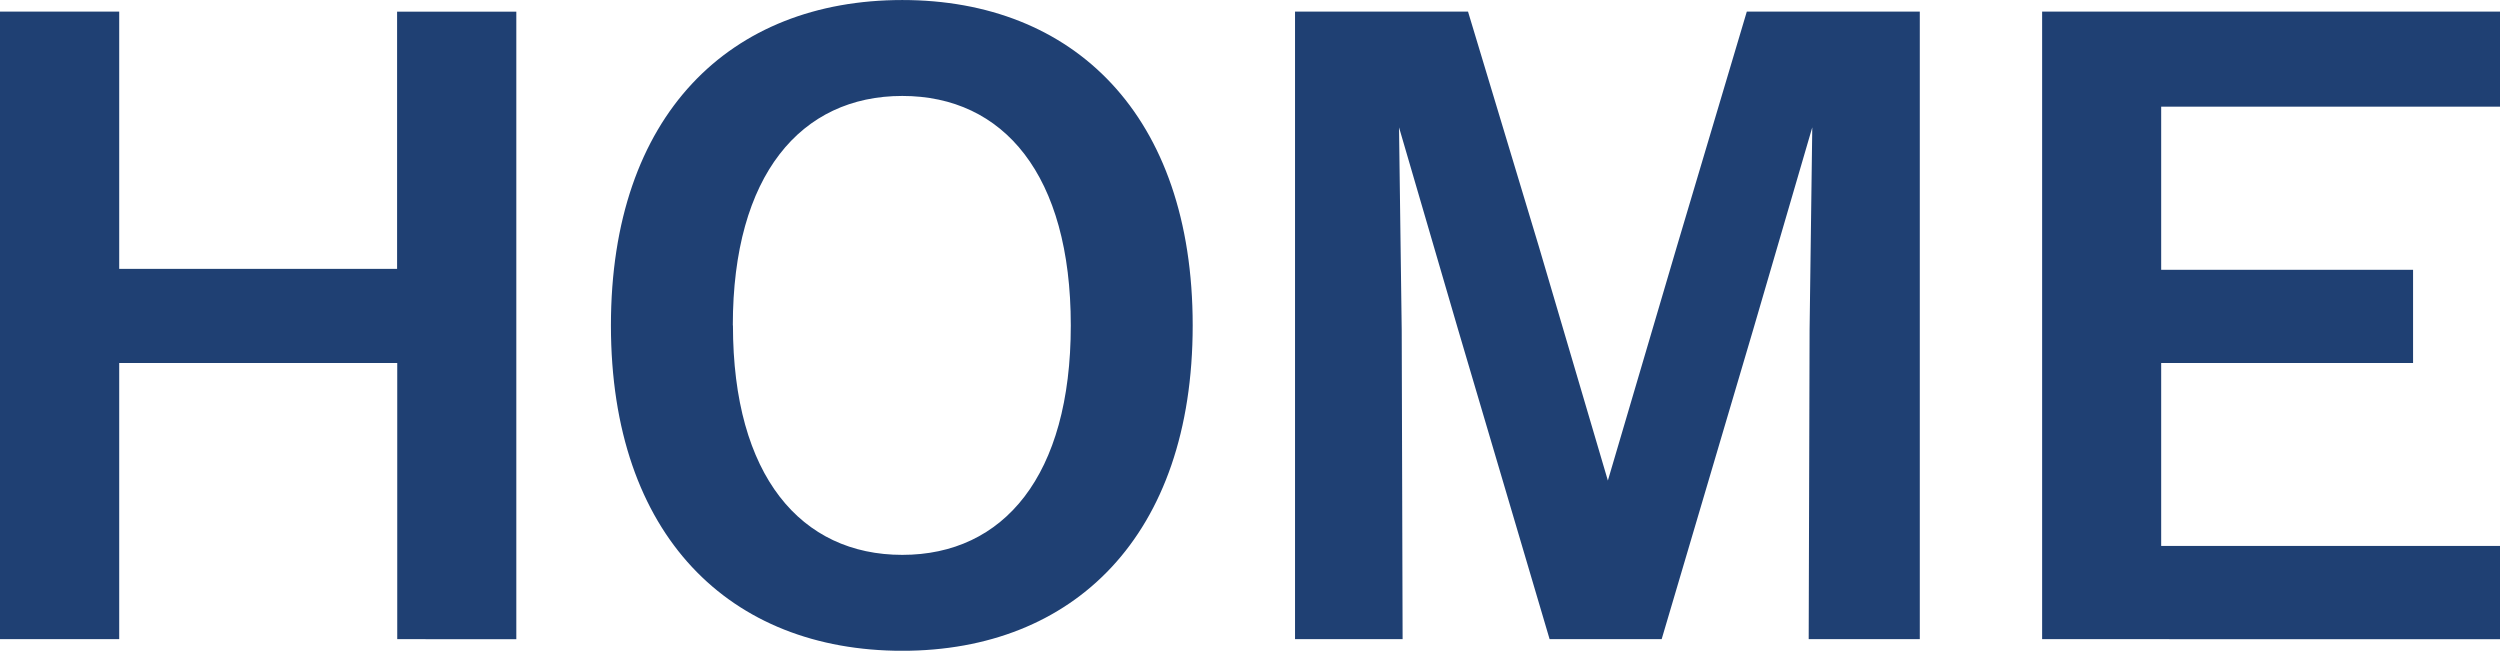
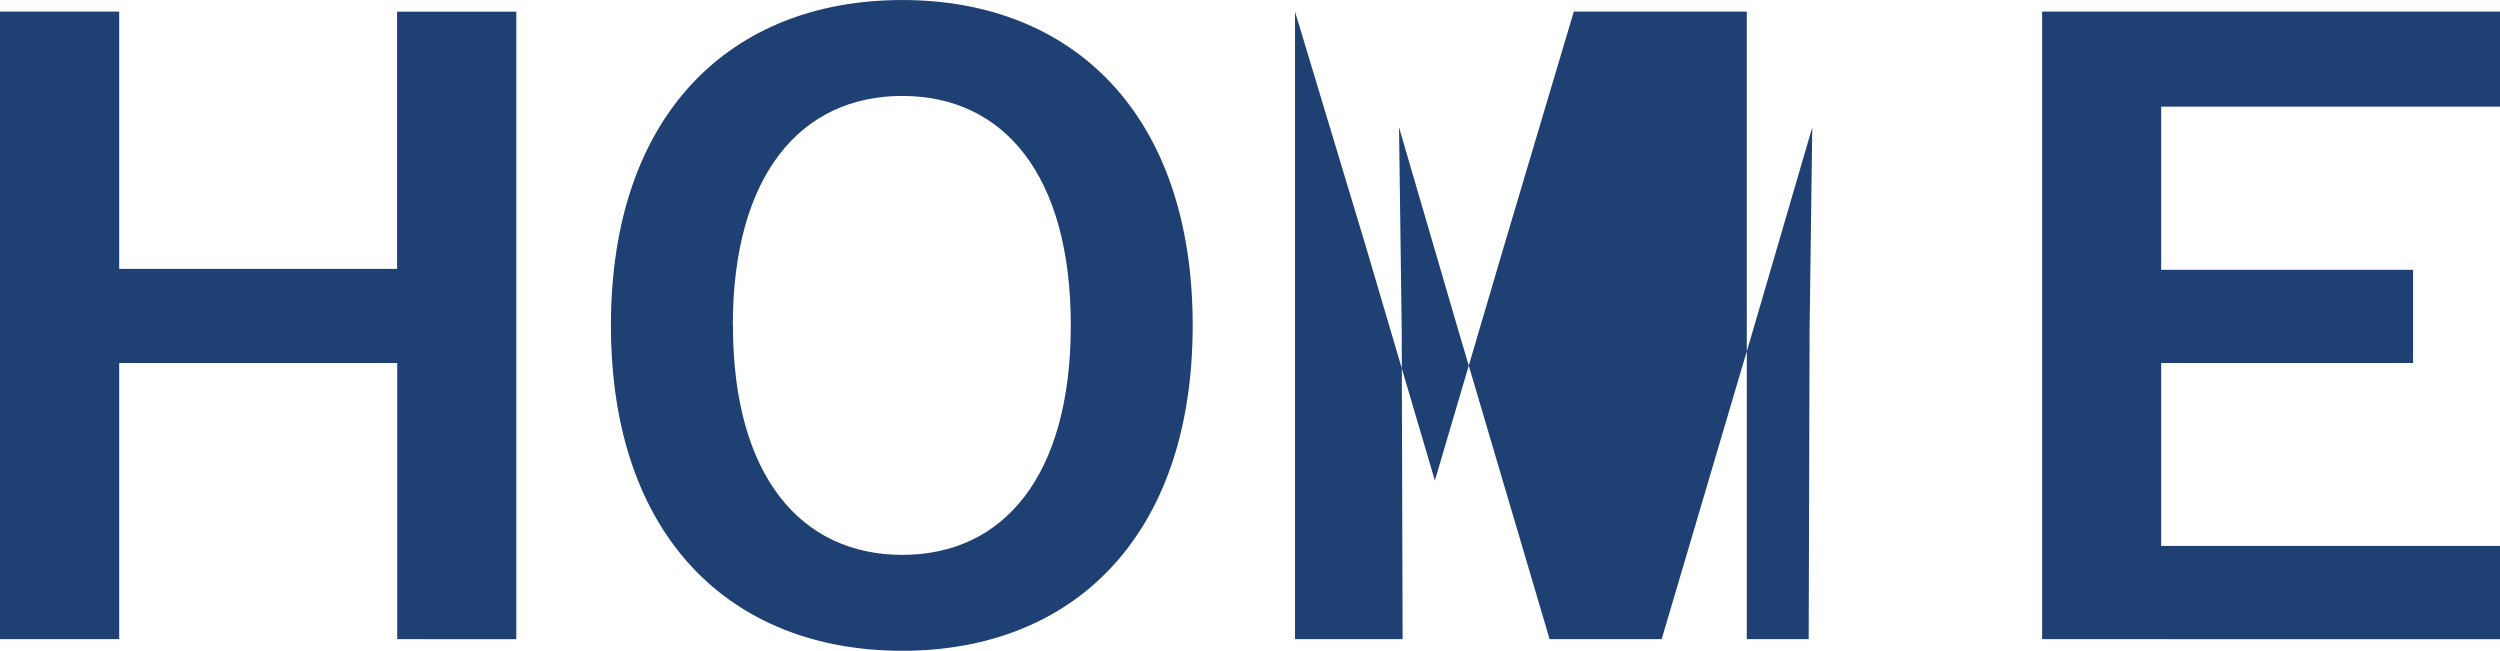
<svg xmlns="http://www.w3.org/2000/svg" width="100.393" height="26.133">
-   <path id="HOME" d="M124.367 367.943c0-8.458 4.787-13.066 11.7-13.066 6.875 0 11.662 4.608 11.662 13.066s-4.787 13.067-11.662 13.067c-6.913 0-11.7-4.61-11.7-13.067zm4.9 0c0 6.048 2.735 9.215 6.8 9.215s6.767-3.167 6.767-9.215-2.7-9.214-6.767-9.214-6.805 3.171-6.805 9.214zm52.573 12.6v-25.2h18.393v3.816h-13.612v6.551h10.115v3.743h-10.115v7.347h13.606v3.744zm-9.374 0l.036-12.419.108-8.134-2.376 8.134-3.672 12.419h-4.5l-3.671-12.419-2.376-8.134.108 8.134.036 12.419h-4.32v-25.2h6.947l2.844 9.431 2.772 9.4 2.771-9.4 2.808-9.431h6.947v25.2zm-56.68 0v-11.089h-11.165v11.087h-4.787v-25.2h4.787v10.331h11.159v-10.328h4.788v25.2z" transform="translate(-99.834 -354.876)" fill="#1f4073" />
+   <path id="HOME" d="M124.367 367.943c0-8.458 4.787-13.066 11.7-13.066 6.875 0 11.662 4.608 11.662 13.066s-4.787 13.067-11.662 13.067c-6.913 0-11.7-4.61-11.7-13.067zm4.9 0c0 6.048 2.735 9.215 6.8 9.215s6.767-3.167 6.767-9.215-2.7-9.214-6.767-9.214-6.805 3.171-6.805 9.214zm52.573 12.6v-25.2h18.393v3.816h-13.612v6.551h10.115v3.743h-10.115v7.347h13.606v3.744zm-9.374 0l.036-12.419.108-8.134-2.376 8.134-3.672 12.419h-4.5l-3.671-12.419-2.376-8.134.108 8.134.036 12.419h-4.32v-25.2l2.844 9.431 2.772 9.4 2.771-9.4 2.808-9.431h6.947v25.2zm-56.68 0v-11.089h-11.165v11.087h-4.787v-25.2h4.787v10.331h11.159v-10.328h4.788v25.2z" transform="translate(-99.834 -354.876)" fill="#1f4073" />
</svg>